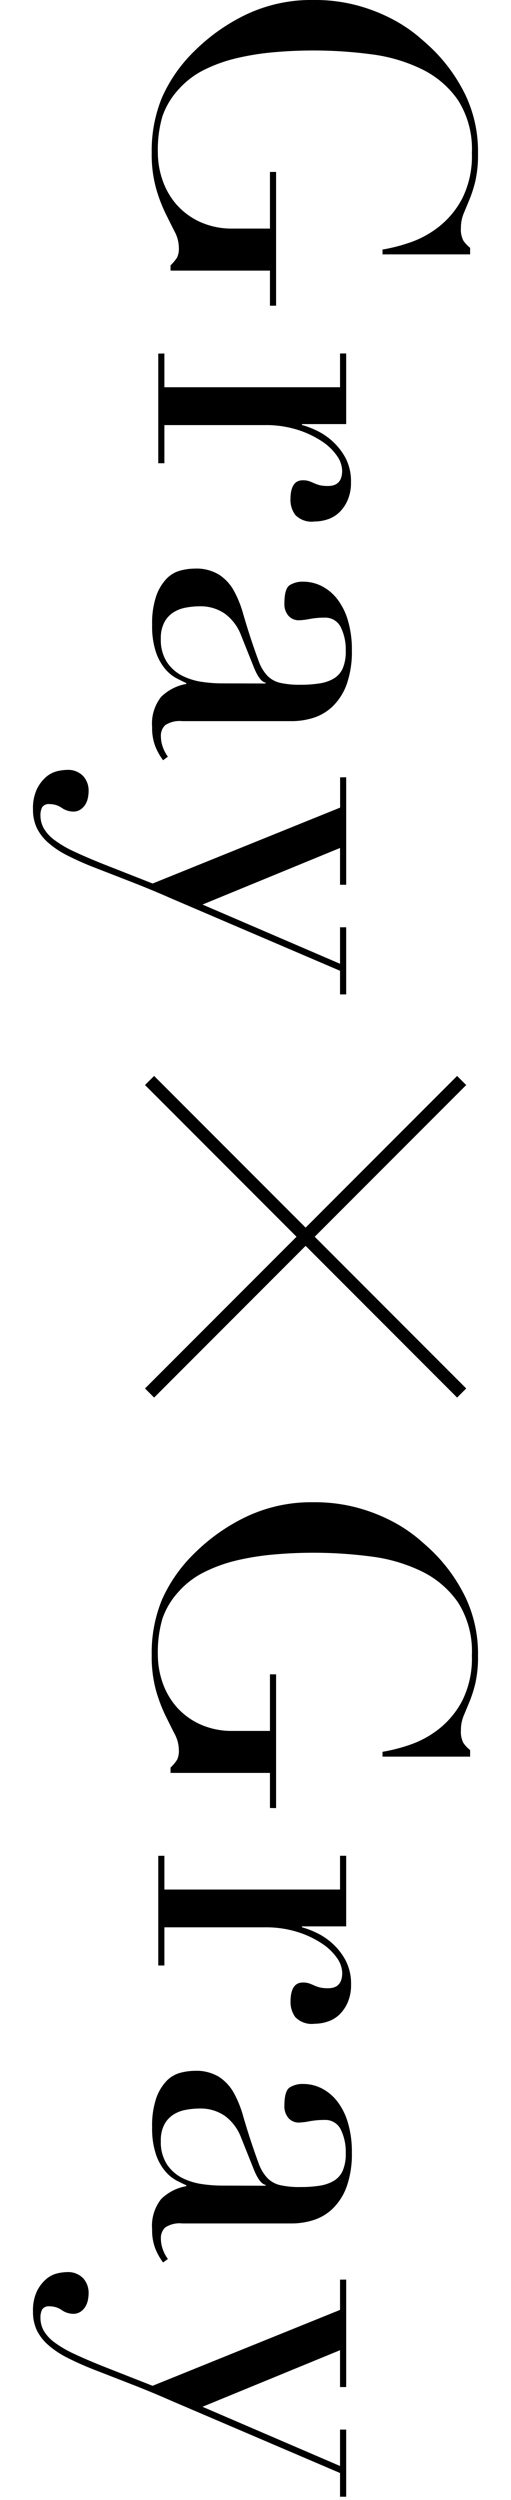
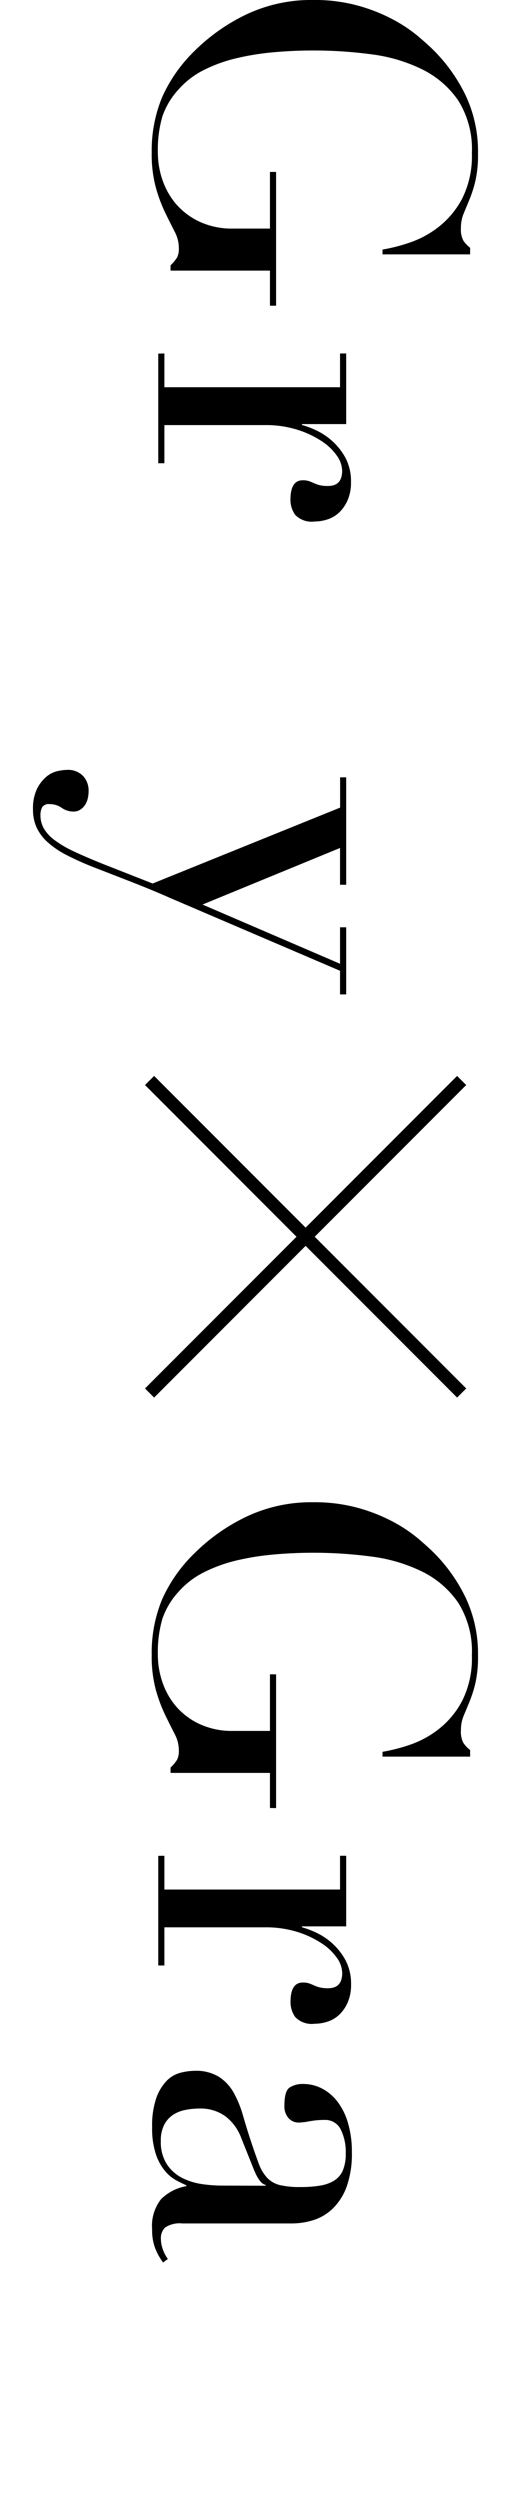
<svg xmlns="http://www.w3.org/2000/svg" width="35" height="171" viewBox="0 0 35 171">
  <title>アセット 73</title>
  <g id="b446d94b-5584-44b0-b5c1-b843a0b326b3" data-name="レイヤー 2">
    <g id="b83f128f-b313-4126-9620-abbdda988762" data-name="基本">
      <rect width="35" height="171" style="fill:none" />
      <path d="M18.49,20.91v-2.4H11.681v-.361a2.867,2.867,0,0,0,.45-.54,1.392,1.392,0,0,0,.119-.66,2.39,2.39,0,0,0-.285-1.1q-.285-.555-.645-1.29a10.51,10.51,0,0,1-.644-1.724,8.734,8.734,0,0,1-.285-2.4A9.543,9.543,0,0,1,11.1,6.66,10.217,10.217,0,0,1,13.33,3.479,12.956,12.956,0,0,1,16.87.989,10.392,10.392,0,0,1,21.461,0a11.185,11.185,0,0,1,3.074.39,11.68,11.68,0,0,1,2.385.945,10.131,10.131,0,0,1,1.711,1.14q.688.583,1.08.974A11.3,11.3,0,0,1,31.9,6.54a8.994,8.994,0,0,1,.84,3.96,8.091,8.091,0,0,1-.179,1.875,8.734,8.734,0,0,1-.406,1.274c-.149.361-.285.686-.405.976a2.54,2.54,0,0,0-.18.975,1.648,1.648,0,0,0,.165.855,2.145,2.145,0,0,0,.465.494v.45h-6v-.33a11.669,11.669,0,0,0,1.83-.465,6.741,6.741,0,0,0,2.01-1.08,6.016,6.016,0,0,0,1.62-1.95,6.463,6.463,0,0,0,.66-3.1,6.234,6.234,0,0,0-.945-3.616,6.44,6.44,0,0,0-2.49-2.129,11.029,11.029,0,0,0-3.494-1.02,30.125,30.125,0,0,0-3.93-.256q-1.35,0-2.7.12a17.708,17.708,0,0,0-2.549.406,10.17,10.17,0,0,0-2.221.795,5.722,5.722,0,0,0-1.74,1.32,5.268,5.268,0,0,0-1.125,1.859,8.173,8.173,0,0,0-.314,2.49,5.767,5.767,0,0,0,.314,1.861,5.024,5.024,0,0,0,.945,1.665,4.819,4.819,0,0,0,1.606,1.2,5.275,5.275,0,0,0,2.3.465H18.49V11.76h.42v9.15Z" />
      <path d="M11.26,24.177v2.309H23.29V24.177h.421v4.83h-3.03v.059a6.134,6.134,0,0,1,1.019.39,4.509,4.509,0,0,1,1.1.75,4.3,4.3,0,0,1,.886,1.155A3.449,3.449,0,0,1,24.04,33a2.954,2.954,0,0,1-.225,1.2,2.593,2.593,0,0,1-.57.84,2.1,2.1,0,0,1-.8.481,2.852,2.852,0,0,1-.9.149,1.564,1.564,0,0,1-1.321-.449,1.733,1.733,0,0,1-.33-1.051q0-1.32.84-1.319a1.314,1.314,0,0,1,.436.059c.109.04.22.085.33.135a2.735,2.735,0,0,0,.375.136,2.348,2.348,0,0,0,.6.059q.96,0,.96-1.049a1.86,1.86,0,0,0-.36-1.021,3.789,3.789,0,0,0-1.05-1,6.615,6.615,0,0,0-1.665-.779,7.259,7.259,0,0,0-2.234-.316H11.26v2.611h-.42v-7.5Z" />
-       <path d="M11.17,52a4.087,4.087,0,0,1-.524-.93,3.411,3.411,0,0,1-.226-1.32,2.959,2.959,0,0,1,.615-2.085,3.276,3.276,0,0,1,1.725-.885v-.059c-.18-.08-.4-.191-.674-.33a2.67,2.67,0,0,1-.78-.646,3.557,3.557,0,0,1-.63-1.154,5.566,5.566,0,0,1-.256-1.83,5.82,5.82,0,0,1,.285-2.011,3.293,3.293,0,0,1,.705-1.17,2.035,2.035,0,0,1,.945-.554,3.931,3.931,0,0,1,.975-.135,2.978,2.978,0,0,1,1.68.42A3.093,3.093,0,0,1,16.016,40.4a7.347,7.347,0,0,1,.615,1.5q.238.825.51,1.665.329.992.57,1.635a2.872,2.872,0,0,0,.584,1,1.8,1.8,0,0,0,.87.5,5.958,5.958,0,0,0,1.425.136,8.222,8.222,0,0,0,1.291-.091,2.709,2.709,0,0,0,.974-.33,1.543,1.543,0,0,0,.616-.689,2.891,2.891,0,0,0,.21-1.2,3.462,3.462,0,0,0-.345-1.634,1.181,1.181,0,0,0-1.125-.646,5.52,5.52,0,0,0-1.006.091,4.561,4.561,0,0,1-.734.09.932.932,0,0,1-.705-.3,1.213,1.213,0,0,1-.286-.87c0-.66.121-1.07.36-1.231a1.65,1.65,0,0,1,.931-.24,2.782,2.782,0,0,1,1.259.3,3.163,3.163,0,0,1,1.066.885,4.415,4.415,0,0,1,.734,1.469,6.944,6.944,0,0,1,.271,2.026,6.716,6.716,0,0,1-.345,2.309,3.994,3.994,0,0,1-.931,1.5,3.389,3.389,0,0,1-1.319.811,4.979,4.979,0,0,1-1.545.239H12.49a1.81,1.81,0,0,0-1.17.271.992.992,0,0,0-.3.78,2.174,2.174,0,0,0,.12.689,2.507,2.507,0,0,0,.359.691Zm7.02-5.25v-.059q-.39-.06-.78-.991l-.9-2.25a3.277,3.277,0,0,0-1.1-1.469,2.909,2.909,0,0,0-1.755-.51,4.959,4.959,0,0,0-.93.09,2.365,2.365,0,0,0-.855.33,1.824,1.824,0,0,0-.615.675,2.318,2.318,0,0,0-.239,1.125,2.789,2.789,0,0,0,.419,1.6,2.759,2.759,0,0,0,1.05.931,4.459,4.459,0,0,0,1.365.42,9.667,9.667,0,0,0,1.335.1Z" />
      <path d="M23.711,53.165v7.351H23.29V58l-9.42,3.87,9.42,4.05V63.426h.421v4.59H23.29V66.4L11.711,61.445q-1.292-.57-2.6-1.08T6.49,59.346a20.035,20.035,0,0,1-1.889-.84A6.17,6.17,0,0,1,3.28,57.62a3.212,3.212,0,0,1-.764-1,2.919,2.919,0,0,1-.256-1.26,3.077,3.077,0,0,1,.27-1.395,2.621,2.621,0,0,1,.63-.825,1.831,1.831,0,0,1,.75-.39,3.091,3.091,0,0,1,.66-.09,1.431,1.431,0,0,1,1.125.42A1.477,1.477,0,0,1,6.07,54.1a2.365,2.365,0,0,1-.045.45A1.447,1.447,0,0,1,5.86,55a1.125,1.125,0,0,1-.33.359.85.85,0,0,1-.509.151,1.389,1.389,0,0,1-.795-.256A1.438,1.438,0,0,0,3.4,55a.538.538,0,0,0-.509.209,1.15,1.15,0,0,0-.12.57A1.8,1.8,0,0,0,3,56.66a2.7,2.7,0,0,0,.735.8,7.46,7.46,0,0,0,1.335.78q.825.39,2.025.87l3.36,1.321,12.84-5.191v-2.07Z" />
      <path d="M18.49,123.664v-2.4H11.681V120.9a2.9,2.9,0,0,0,.45-.54,1.394,1.394,0,0,0,.119-.66,2.387,2.387,0,0,0-.285-1.095q-.285-.555-.645-1.29a10.545,10.545,0,0,1-.644-1.724,8.739,8.739,0,0,1-.285-2.4,9.544,9.544,0,0,1,.705-3.78,10.2,10.2,0,0,1,2.234-3.18,12.956,12.956,0,0,1,3.54-2.49,10.379,10.379,0,0,1,4.591-.99,11.146,11.146,0,0,1,3.074.391,11.68,11.68,0,0,1,2.385.944,10.191,10.191,0,0,1,1.711,1.14q.688.585,1.08.975a11.276,11.276,0,0,1,2.189,3.09,9,9,0,0,1,.84,3.96,8.085,8.085,0,0,1-.179,1.875,8.749,8.749,0,0,1-.406,1.275c-.149.361-.285.685-.405.975a2.547,2.547,0,0,0-.18.975,1.646,1.646,0,0,0,.165.855,2.128,2.128,0,0,0,.465.495v.45h-6v-.33a11.669,11.669,0,0,0,1.83-.465,6.763,6.763,0,0,0,2.01-1.08,6.016,6.016,0,0,0,1.62-1.95,6.463,6.463,0,0,0,.66-3.1,6.234,6.234,0,0,0-.945-3.616,6.451,6.451,0,0,0-2.49-2.13,11.081,11.081,0,0,0-3.494-1.02,30.3,30.3,0,0,0-3.93-.255q-1.35,0-2.7.12a17.85,17.85,0,0,0-2.549.405,10.222,10.222,0,0,0-2.221.8,5.741,5.741,0,0,0-1.74,1.321,5.26,5.26,0,0,0-1.125,1.859,8.168,8.168,0,0,0-.314,2.49,5.771,5.771,0,0,0,.314,1.861,5.034,5.034,0,0,0,.945,1.665,4.8,4.8,0,0,0,1.606,1.2,5.275,5.275,0,0,0,2.3.466H18.49v-3.87h.42v9.149Z" />
      <path d="M11.26,126.931v2.31H23.29v-2.31h.421v4.83h-3.03v.06a6.047,6.047,0,0,1,1.019.39,4.454,4.454,0,0,1,1.1.75,4.3,4.3,0,0,1,.886,1.155,3.443,3.443,0,0,1,.359,1.635,2.957,2.957,0,0,1-.225,1.2,2.6,2.6,0,0,1-.57.84,2.088,2.088,0,0,1-.8.48,2.825,2.825,0,0,1-.9.15,1.564,1.564,0,0,1-1.321-.45,1.728,1.728,0,0,1-.33-1.05q0-1.32.84-1.319a1.314,1.314,0,0,1,.436.059c.109.04.22.085.33.135a2.612,2.612,0,0,0,.375.135,2.3,2.3,0,0,0,.6.06q.96,0,.96-1.05a1.859,1.859,0,0,0-.36-1.02,3.775,3.775,0,0,0-1.05-1,6.547,6.547,0,0,0-1.665-.78,7.26,7.26,0,0,0-2.234-.315H11.26v2.61h-.42v-7.5Z" />
      <path d="M11.17,154.75a4.109,4.109,0,0,1-.524-.93,3.415,3.415,0,0,1-.226-1.32,2.957,2.957,0,0,1,.615-2.085,3.262,3.262,0,0,1,1.725-.885v-.06q-.27-.12-.674-.329a2.67,2.67,0,0,1-.78-.646,3.553,3.553,0,0,1-.63-1.155,5.558,5.558,0,0,1-.256-1.83,5.818,5.818,0,0,1,.285-2.01,3.293,3.293,0,0,1,.705-1.17,2.045,2.045,0,0,1,.945-.555,3.975,3.975,0,0,1,.975-.134,2.978,2.978,0,0,1,1.68.42,3.093,3.093,0,0,1,1.006,1.094,7.278,7.278,0,0,1,.615,1.5q.238.825.51,1.665.329.99.57,1.635a2.881,2.881,0,0,0,.584,1,1.8,1.8,0,0,0,.87.5,5.966,5.966,0,0,0,1.425.135,8.23,8.23,0,0,0,1.291-.09,2.729,2.729,0,0,0,.974-.33,1.54,1.54,0,0,0,.616-.69,2.886,2.886,0,0,0,.21-1.2,3.462,3.462,0,0,0-.345-1.634A1.181,1.181,0,0,0,22.211,145a5.61,5.61,0,0,0-1.006.09,4.561,4.561,0,0,1-.734.09.929.929,0,0,1-.705-.3,1.212,1.212,0,0,1-.286-.87c0-.659.121-1.07.36-1.23a1.65,1.65,0,0,1,.931-.24,2.781,2.781,0,0,1,1.259.3,3.179,3.179,0,0,1,1.066.886,4.4,4.4,0,0,1,.734,1.469,6.942,6.942,0,0,1,.271,2.025,6.718,6.718,0,0,1-.345,2.31,4.018,4.018,0,0,1-.931,1.5,3.375,3.375,0,0,1-1.319.81,4.95,4.95,0,0,1-1.545.24H12.49a1.81,1.81,0,0,0-1.17.271.991.991,0,0,0-.3.779,2.18,2.18,0,0,0,.12.69,2.487,2.487,0,0,0,.359.69Zm7.02-5.25v-.06c-.26-.041-.52-.37-.78-.99l-.9-2.25a3.28,3.28,0,0,0-1.1-1.47,2.916,2.916,0,0,0-1.755-.51,4.962,4.962,0,0,0-.93.091,2.33,2.33,0,0,0-.855.33,1.82,1.82,0,0,0-.615.674,2.312,2.312,0,0,0-.239,1.125,2.79,2.79,0,0,0,.419,1.6,2.759,2.759,0,0,0,1.05.931,4.459,4.459,0,0,0,1.365.42,9.667,9.667,0,0,0,1.335.1Z" />
-       <path d="M23.711,155.92v7.351H23.29V160.75l-9.42,3.87,9.42,4.05v-2.489h.421v4.59H23.29V169.15L11.711,164.2q-1.292-.57-2.6-1.08T6.49,162.1a20.035,20.035,0,0,1-1.889-.84,6.207,6.207,0,0,1-1.321-.886,3.235,3.235,0,0,1-.764-1,2.919,2.919,0,0,1-.256-1.26,3.077,3.077,0,0,1,.27-1.4,2.6,2.6,0,0,1,.63-.824,1.81,1.81,0,0,1,.75-.391,3.028,3.028,0,0,1,.66-.09,1.434,1.434,0,0,1,1.125.42,1.478,1.478,0,0,1,.375,1.021,2.38,2.38,0,0,1-.045.45,1.436,1.436,0,0,1-.165.449,1.117,1.117,0,0,1-.33.36.85.85,0,0,1-.509.151,1.389,1.389,0,0,1-.795-.256,1.439,1.439,0,0,0-.826-.255.538.538,0,0,0-.509.21,1.15,1.15,0,0,0-.12.57,1.8,1.8,0,0,0,.224.885,2.7,2.7,0,0,0,.735.8,7.52,7.52,0,0,0,1.335.78q.825.39,2.025.87l3.36,1.321,12.84-5.191v-2.07Z" />
      <rect x="20.491" y="69.477" width="0.882" height="30.231" transform="translate(-53.685 39.577) rotate(-45)" />
      <rect x="5.817" y="84.151" width="30.231" height="0.882" transform="translate(-53.685 39.578) rotate(-45)" />
    </g>
  </g>
</svg>